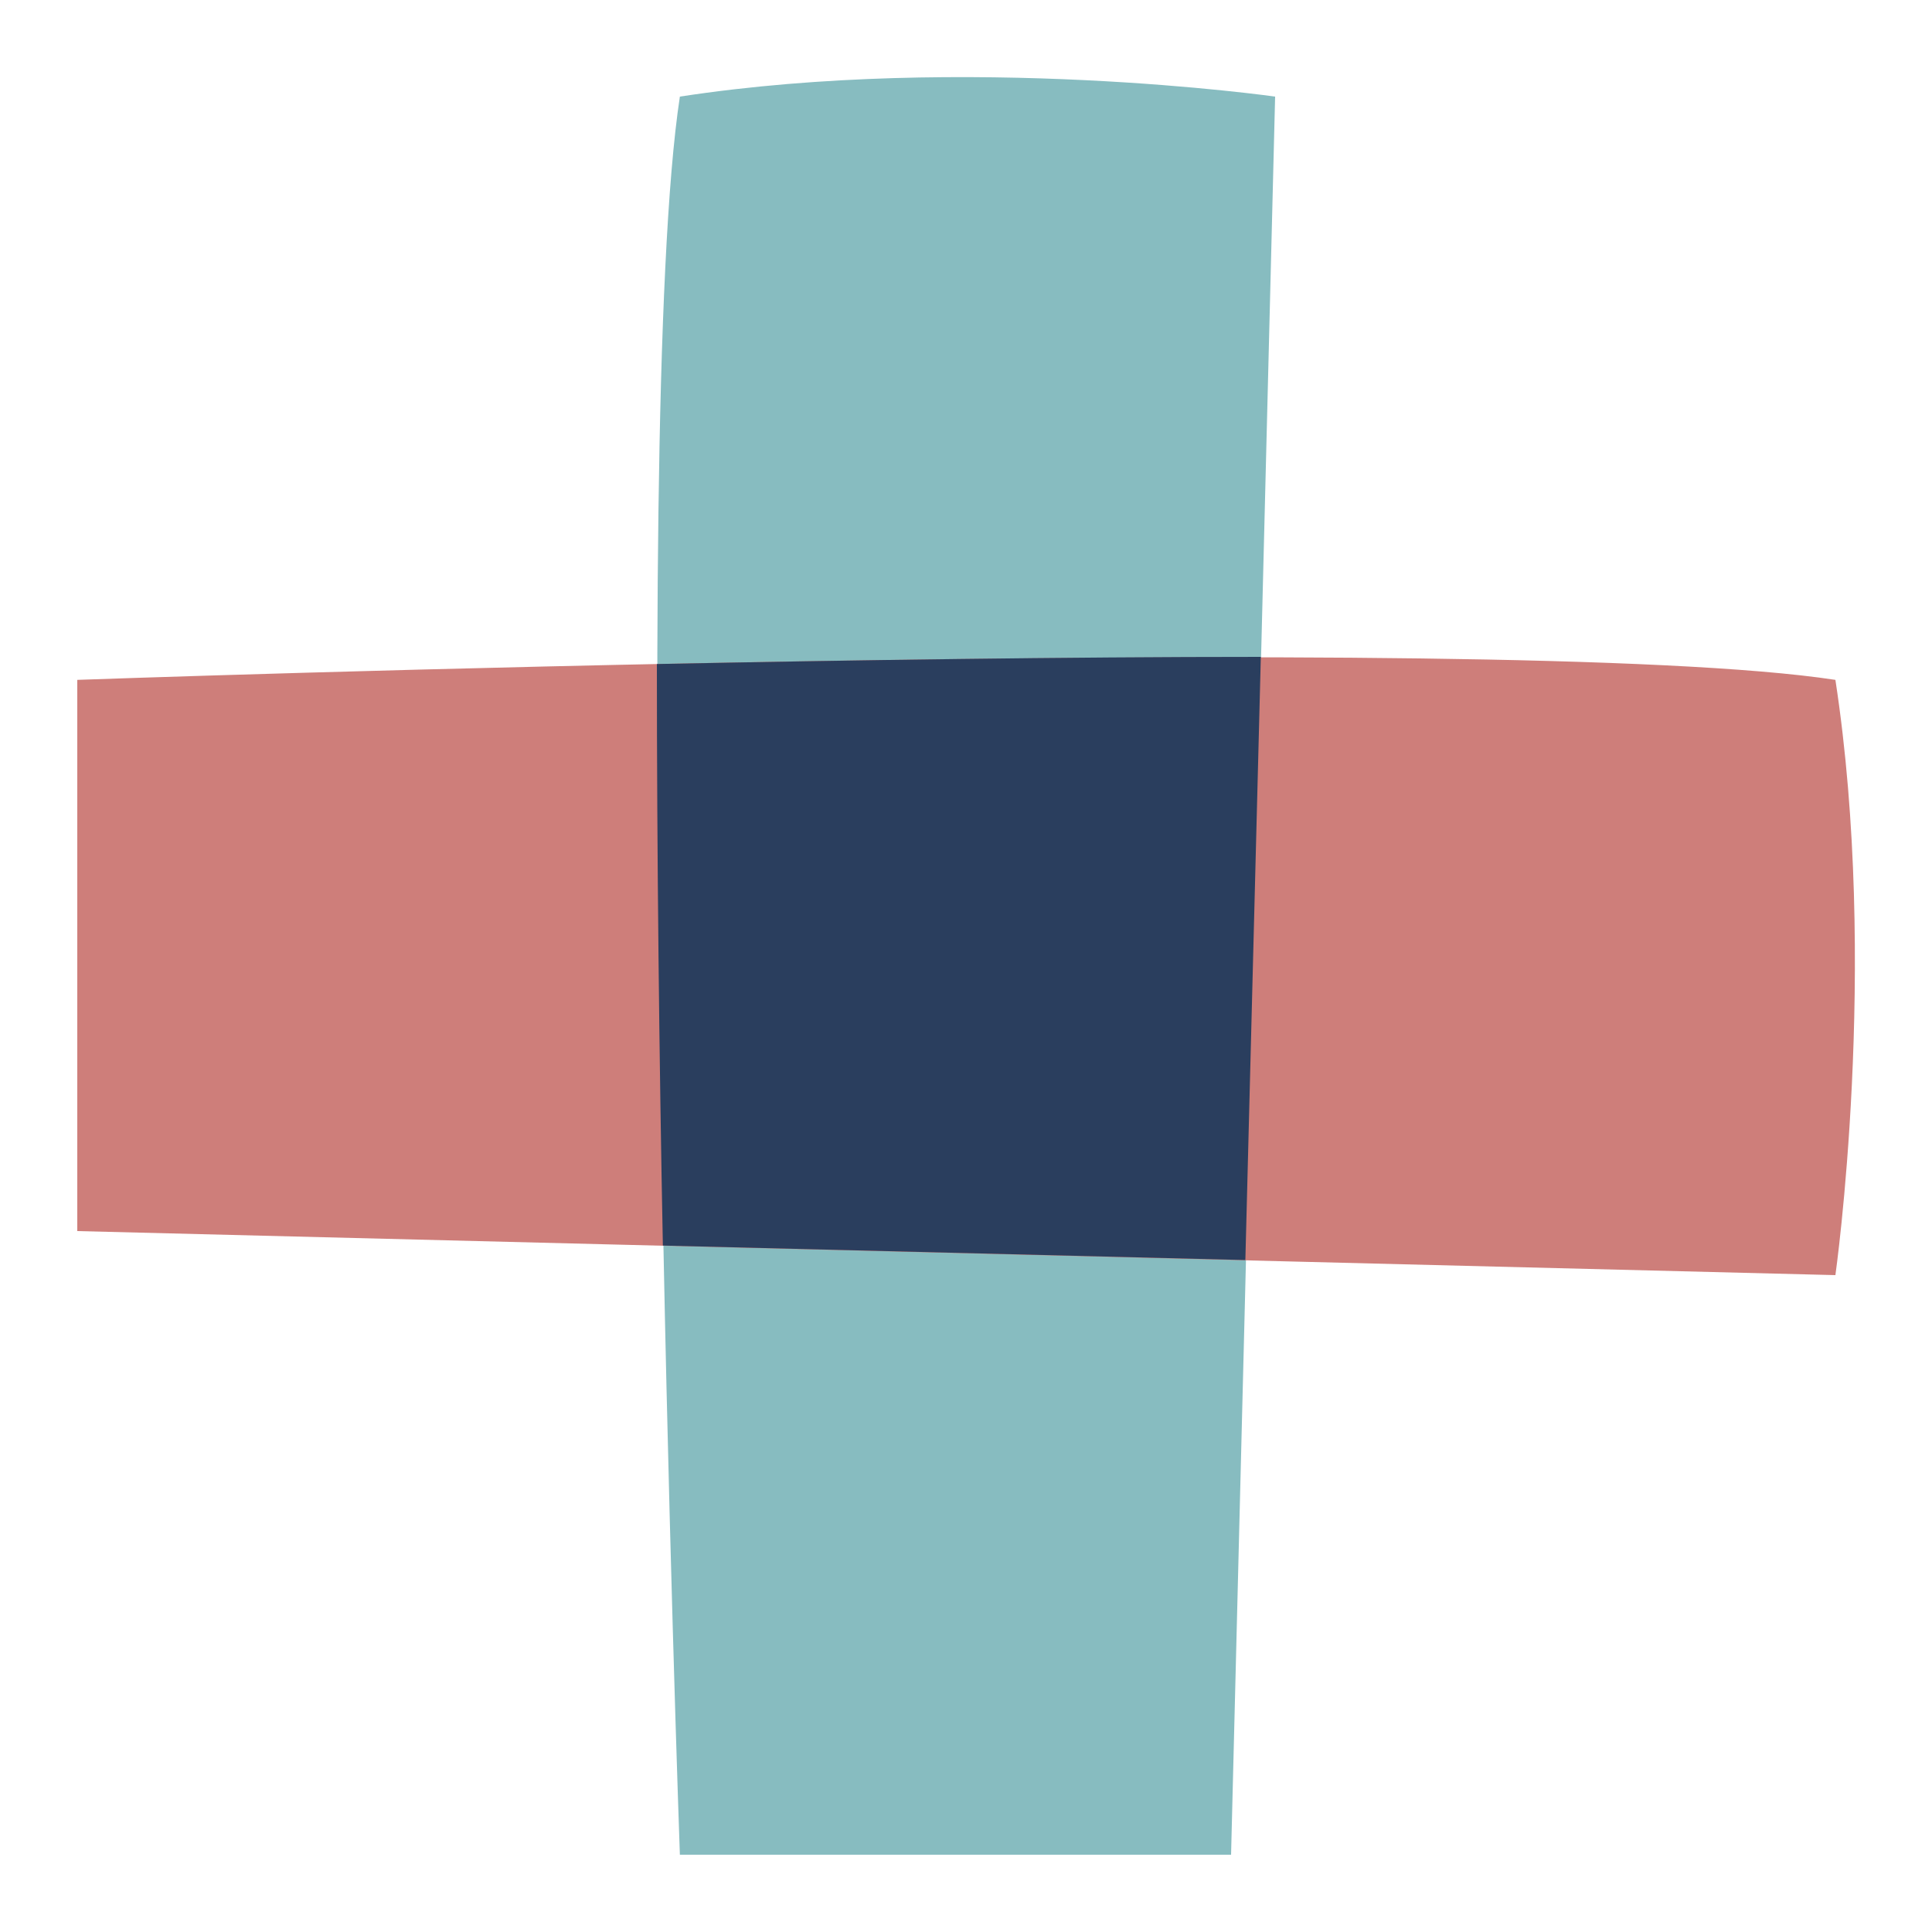
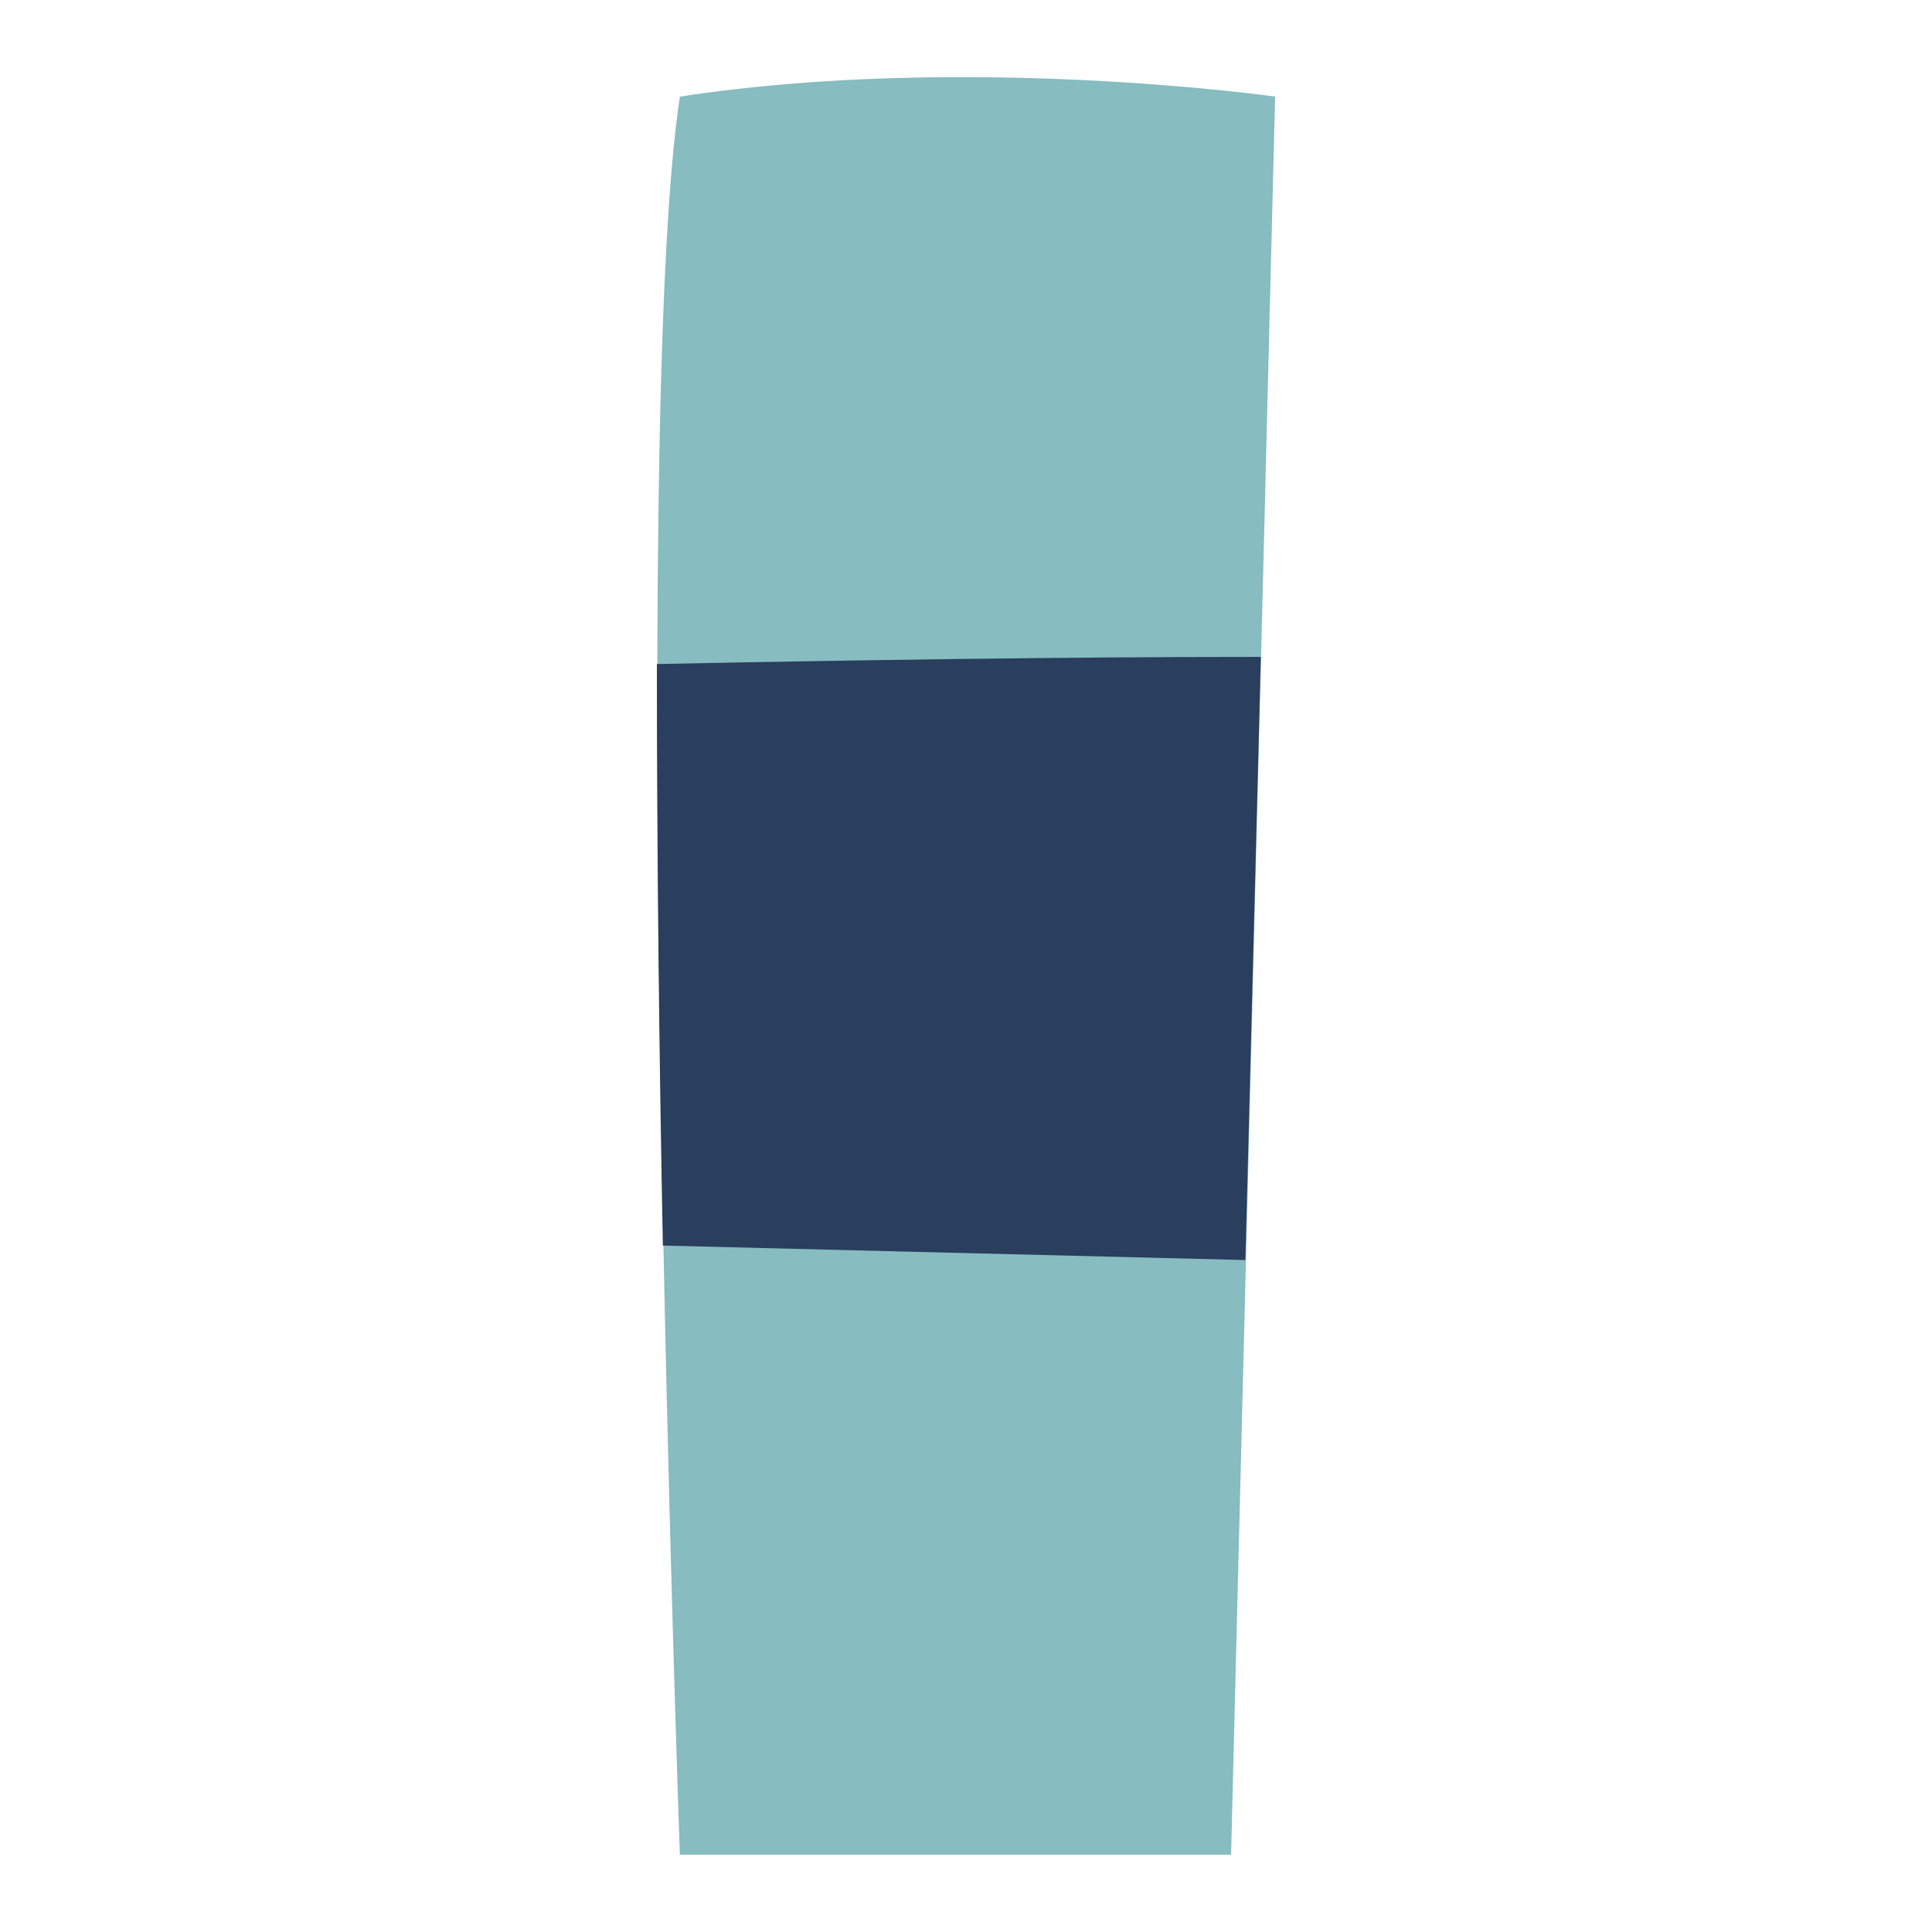
<svg xmlns="http://www.w3.org/2000/svg" id="Calque_1" data-name="Calque 1" viewBox="0 0 100 100" width="100" height="100">
  <defs>
    <style>.cls-1{fill:#87bcc0;}.cls-2{fill:#ce7e7a;}.cls-3{fill:#2a3e5e;}</style>
  </defs>
  <path class="cls-1" d="M63.72,96H35.19s-2.63-73.77,0-91C50,2.73,66,5,66,5Z" />
-   <path class="cls-2" d="M4,63.72V35.19s73.77-2.63,91,0C97.27,50,95,66,95,66Z" />
  <path class="cls-3" d="M65.26,34C55.08,34,44,34.17,34,34.37c0,9.77.12,20.43.31,30.1l30.15.75Z" />
</svg>